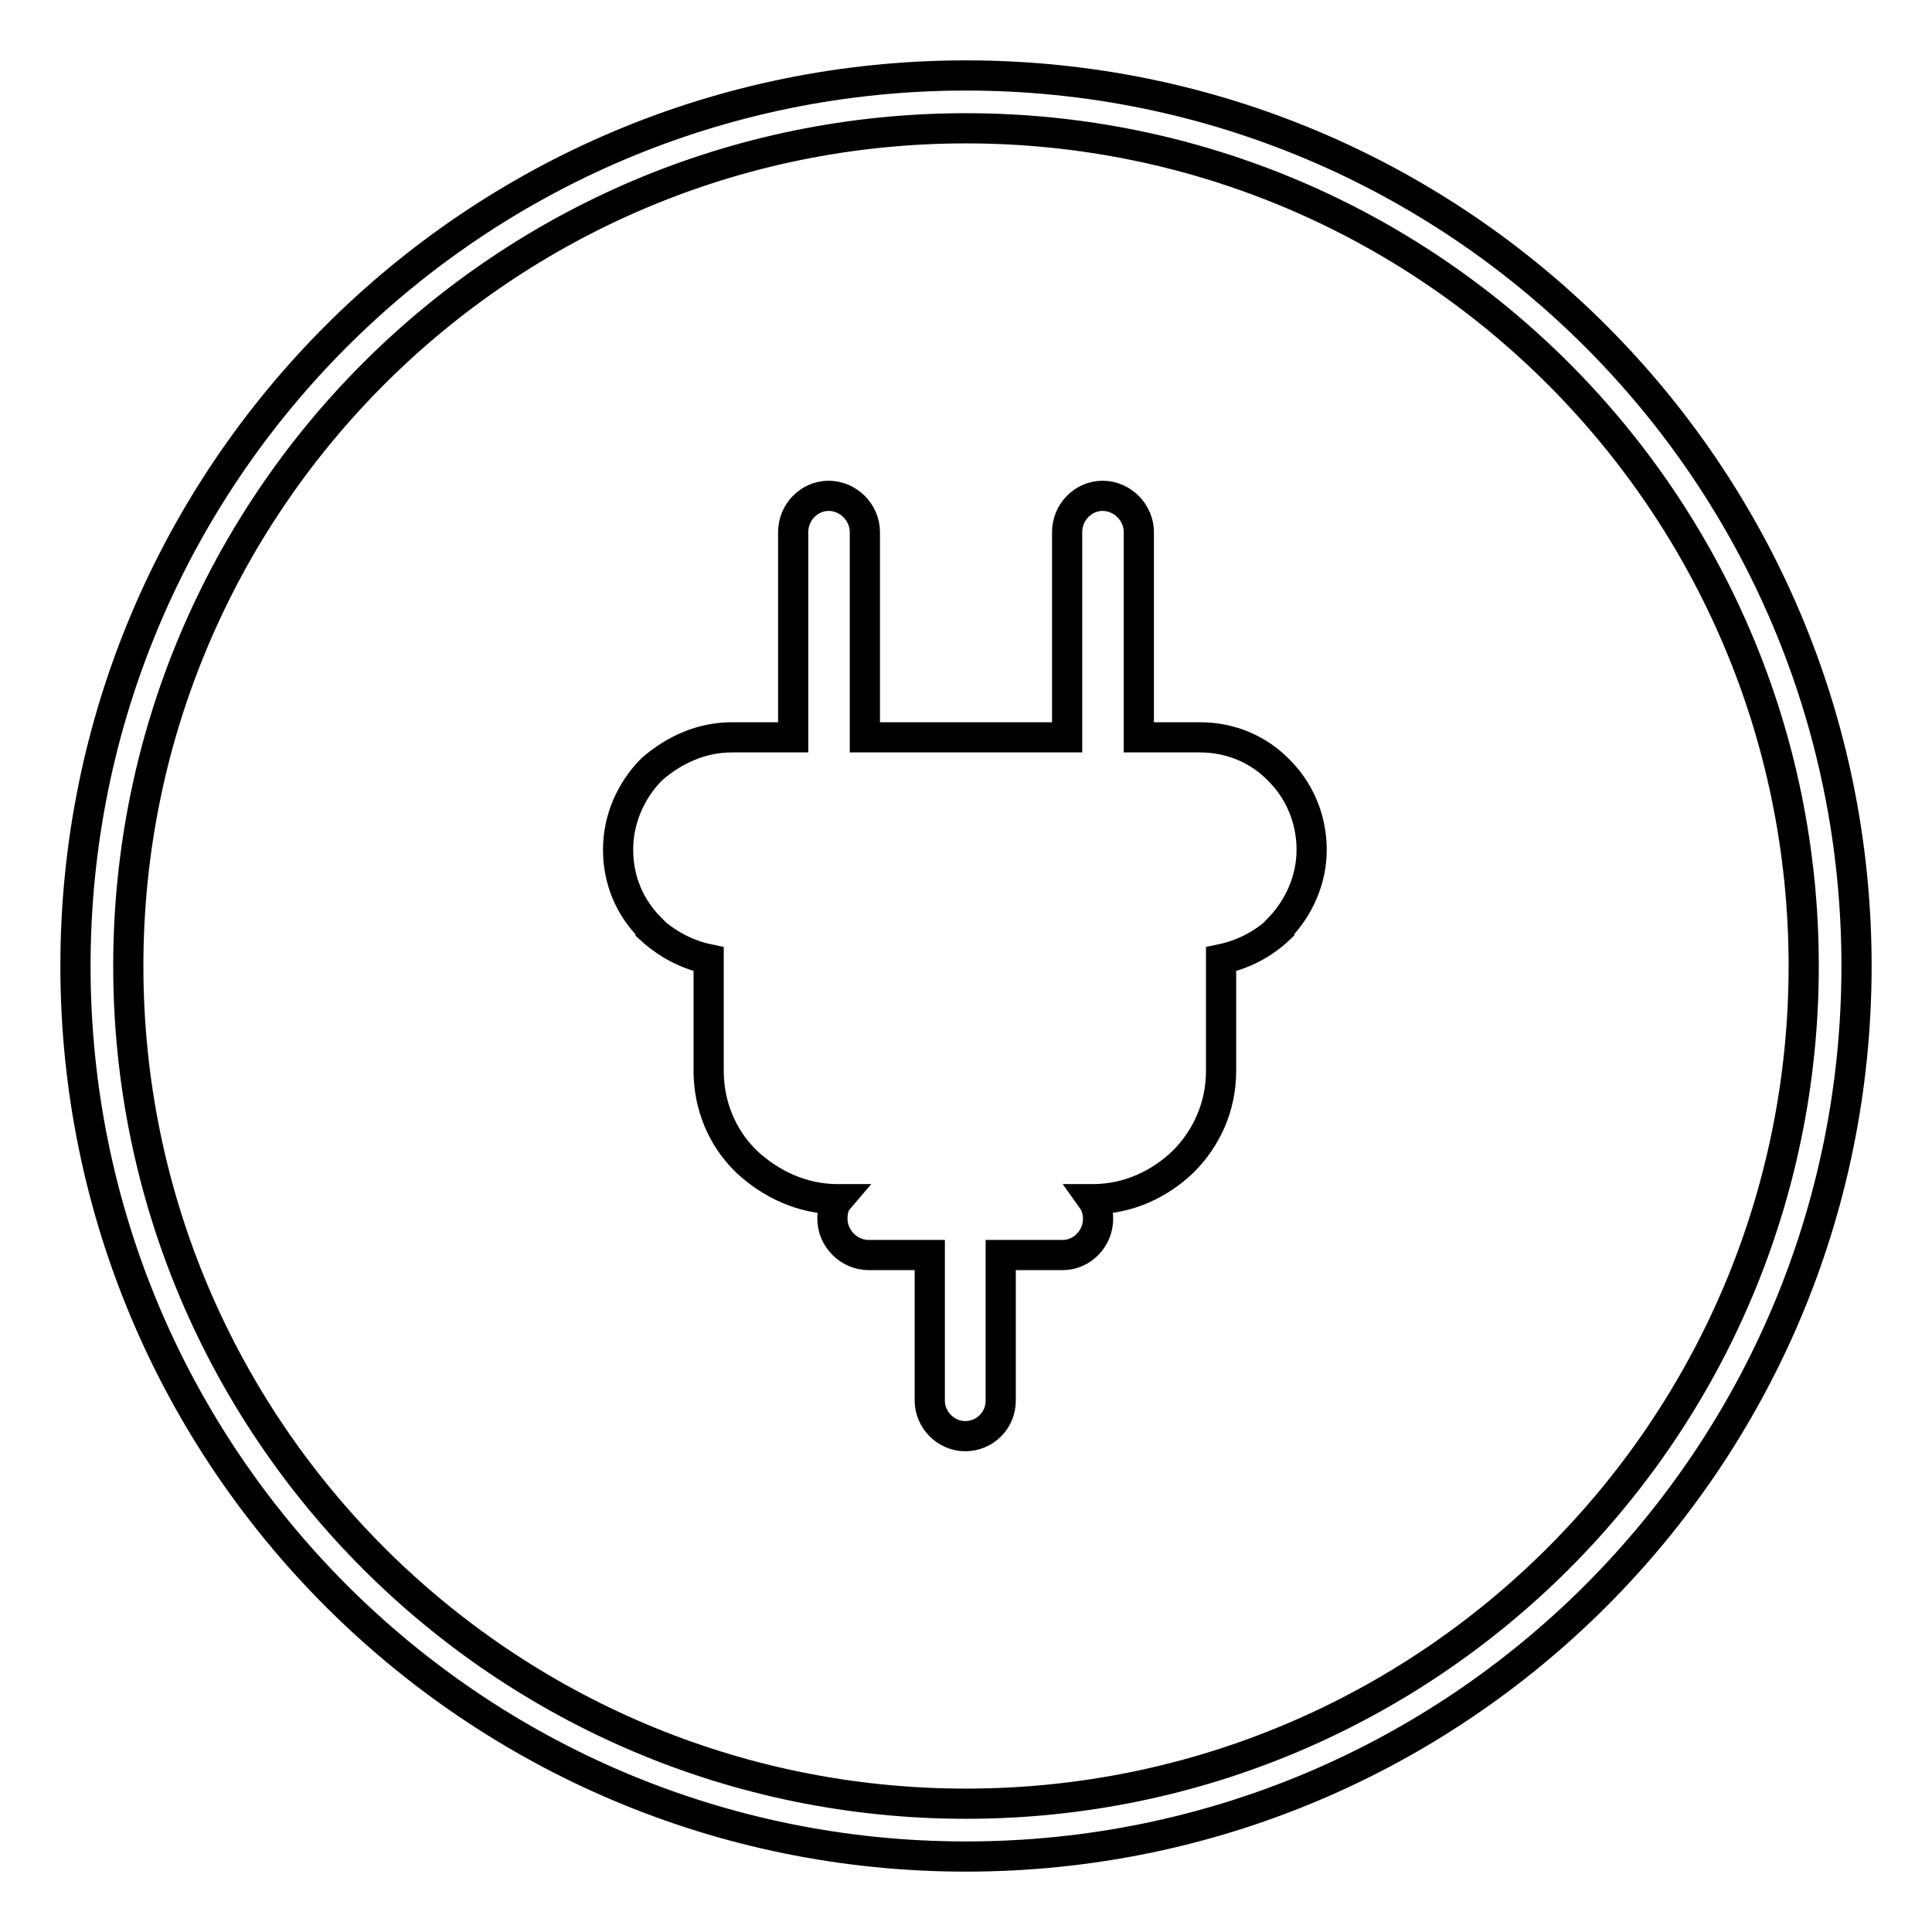
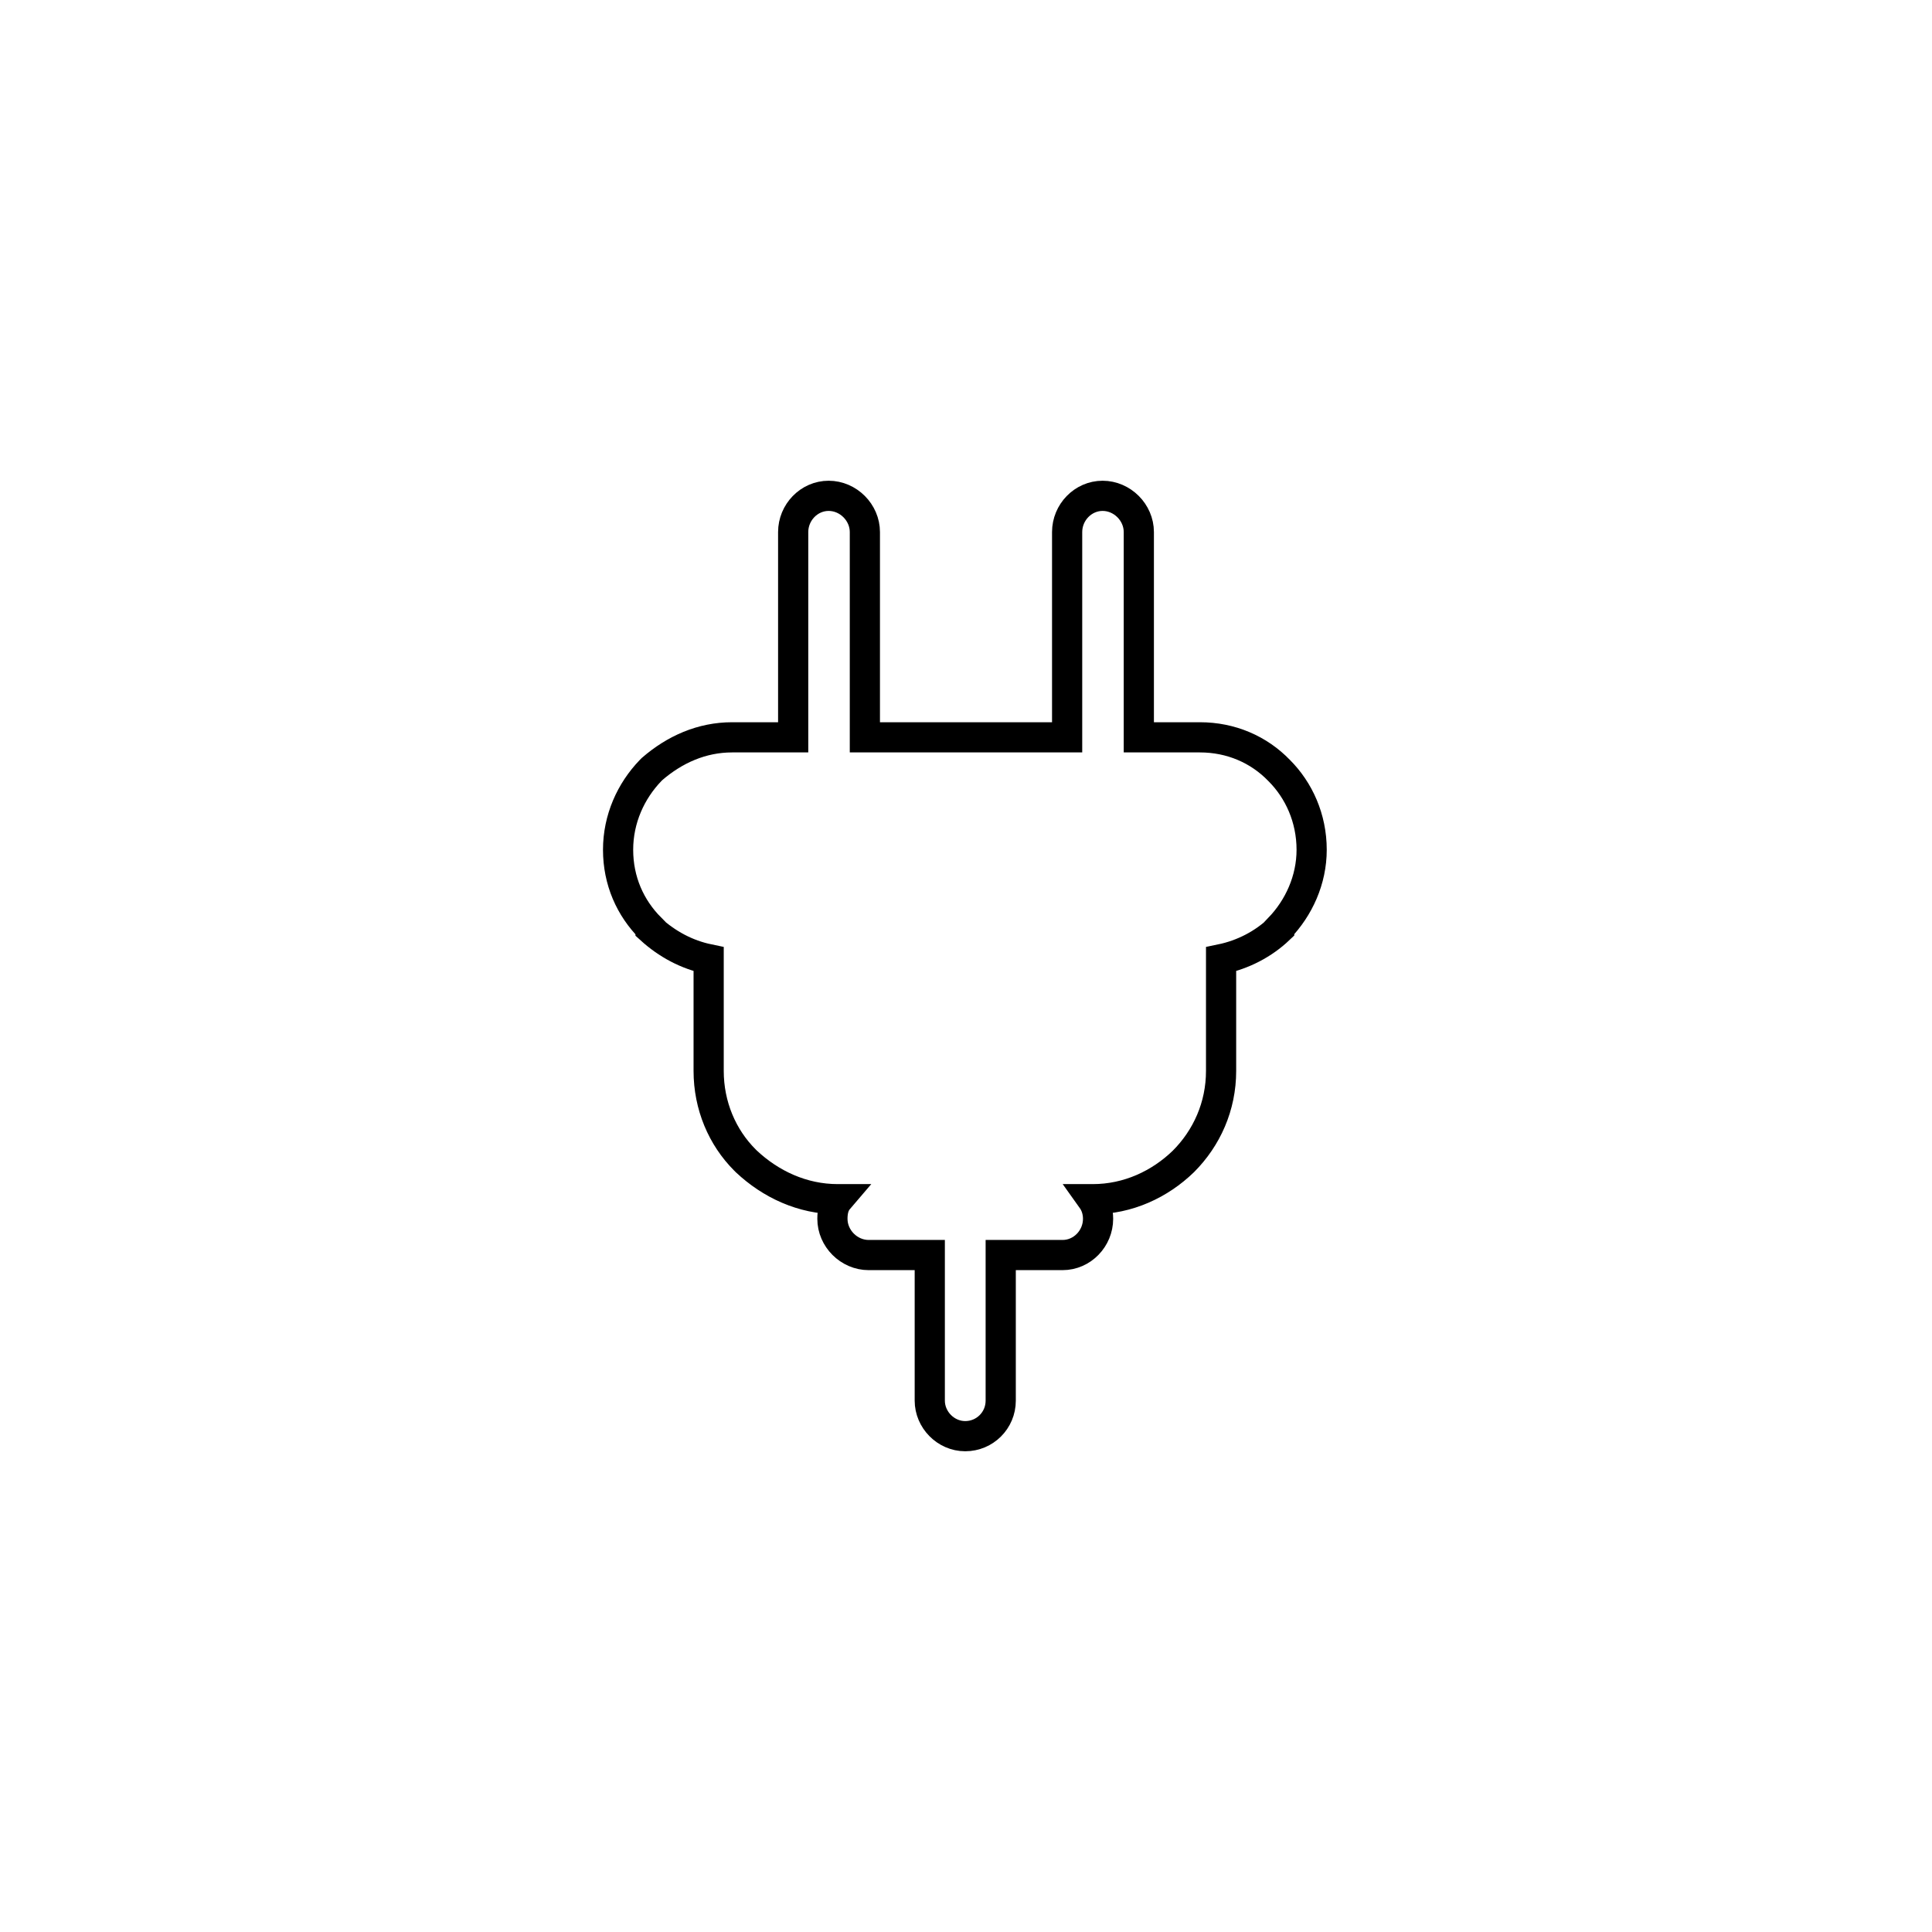
<svg xmlns="http://www.w3.org/2000/svg" version="1.1" x="0px" y="0px" viewBox="0 0 256 256" enable-background="new 0 0 256 256" xml:space="preserve">
  <g>
-     <path stroke-width="4" fill-opacity="0" stroke="#000000" d="M128,10C62.8,10,10,62.8,10,128c0,65.2,52.8,118,118,118c65.2,0,118-52.8,118-118C246,62.8,193.2,10,128,10 L128,10z M128,239c-61.3,0-111-49.7-111-111S66.7,17,128,17c61.3,0,111,49.7,111,111S189.3,239,128,239z" />
    <path stroke-width="4" fill-opacity="0" stroke="#000000" d="M97,97.7h8.1V70.5c0-2.6,2.1-4.8,4.7-4.8c2.6,0,4.8,2.2,4.8,4.8v27.2h26.8V70.5c0-2.6,2.1-4.8,4.7-4.8 c2.6,0,4.8,2.2,4.8,4.8v27.2h8.1c4.1,0,7.8,1.6,10.5,4.4c2.6,2.6,4.3,6.3,4.3,10.5c0,4-1.7,7.7-4.3,10.4v0.1c-2.1,2-4.8,3.4-7.7,4 v14.8c0,4.7-1.9,8.9-5,12c-3.1,3-7.3,5-12,5h-0.1c0.5,0.7,0.8,1.6,0.8,2.6c0,2.6-2.1,4.8-4.7,4.8h-8.2v19.3c0,2.6-2.1,4.7-4.7,4.7 s-4.7-2.2-4.7-4.7v-19.3h-8.1c-2.6,0-4.8-2.2-4.8-4.8c0-1,0.2-1.9,0.8-2.6h-0.1c-4.7,0-8.9-2-12.1-5l-0.2-0.2 c-3-3-4.8-7.2-4.8-11.8v-14.8c-2.9-0.6-5.5-2-7.7-4V123c-2.7-2.7-4.3-6.3-4.3-10.4c0-4.1,1.7-7.8,4.3-10.5l0.2-0.2 C89.4,99.3,93,97.7,97,97.7z" />
  </g>
</svg>